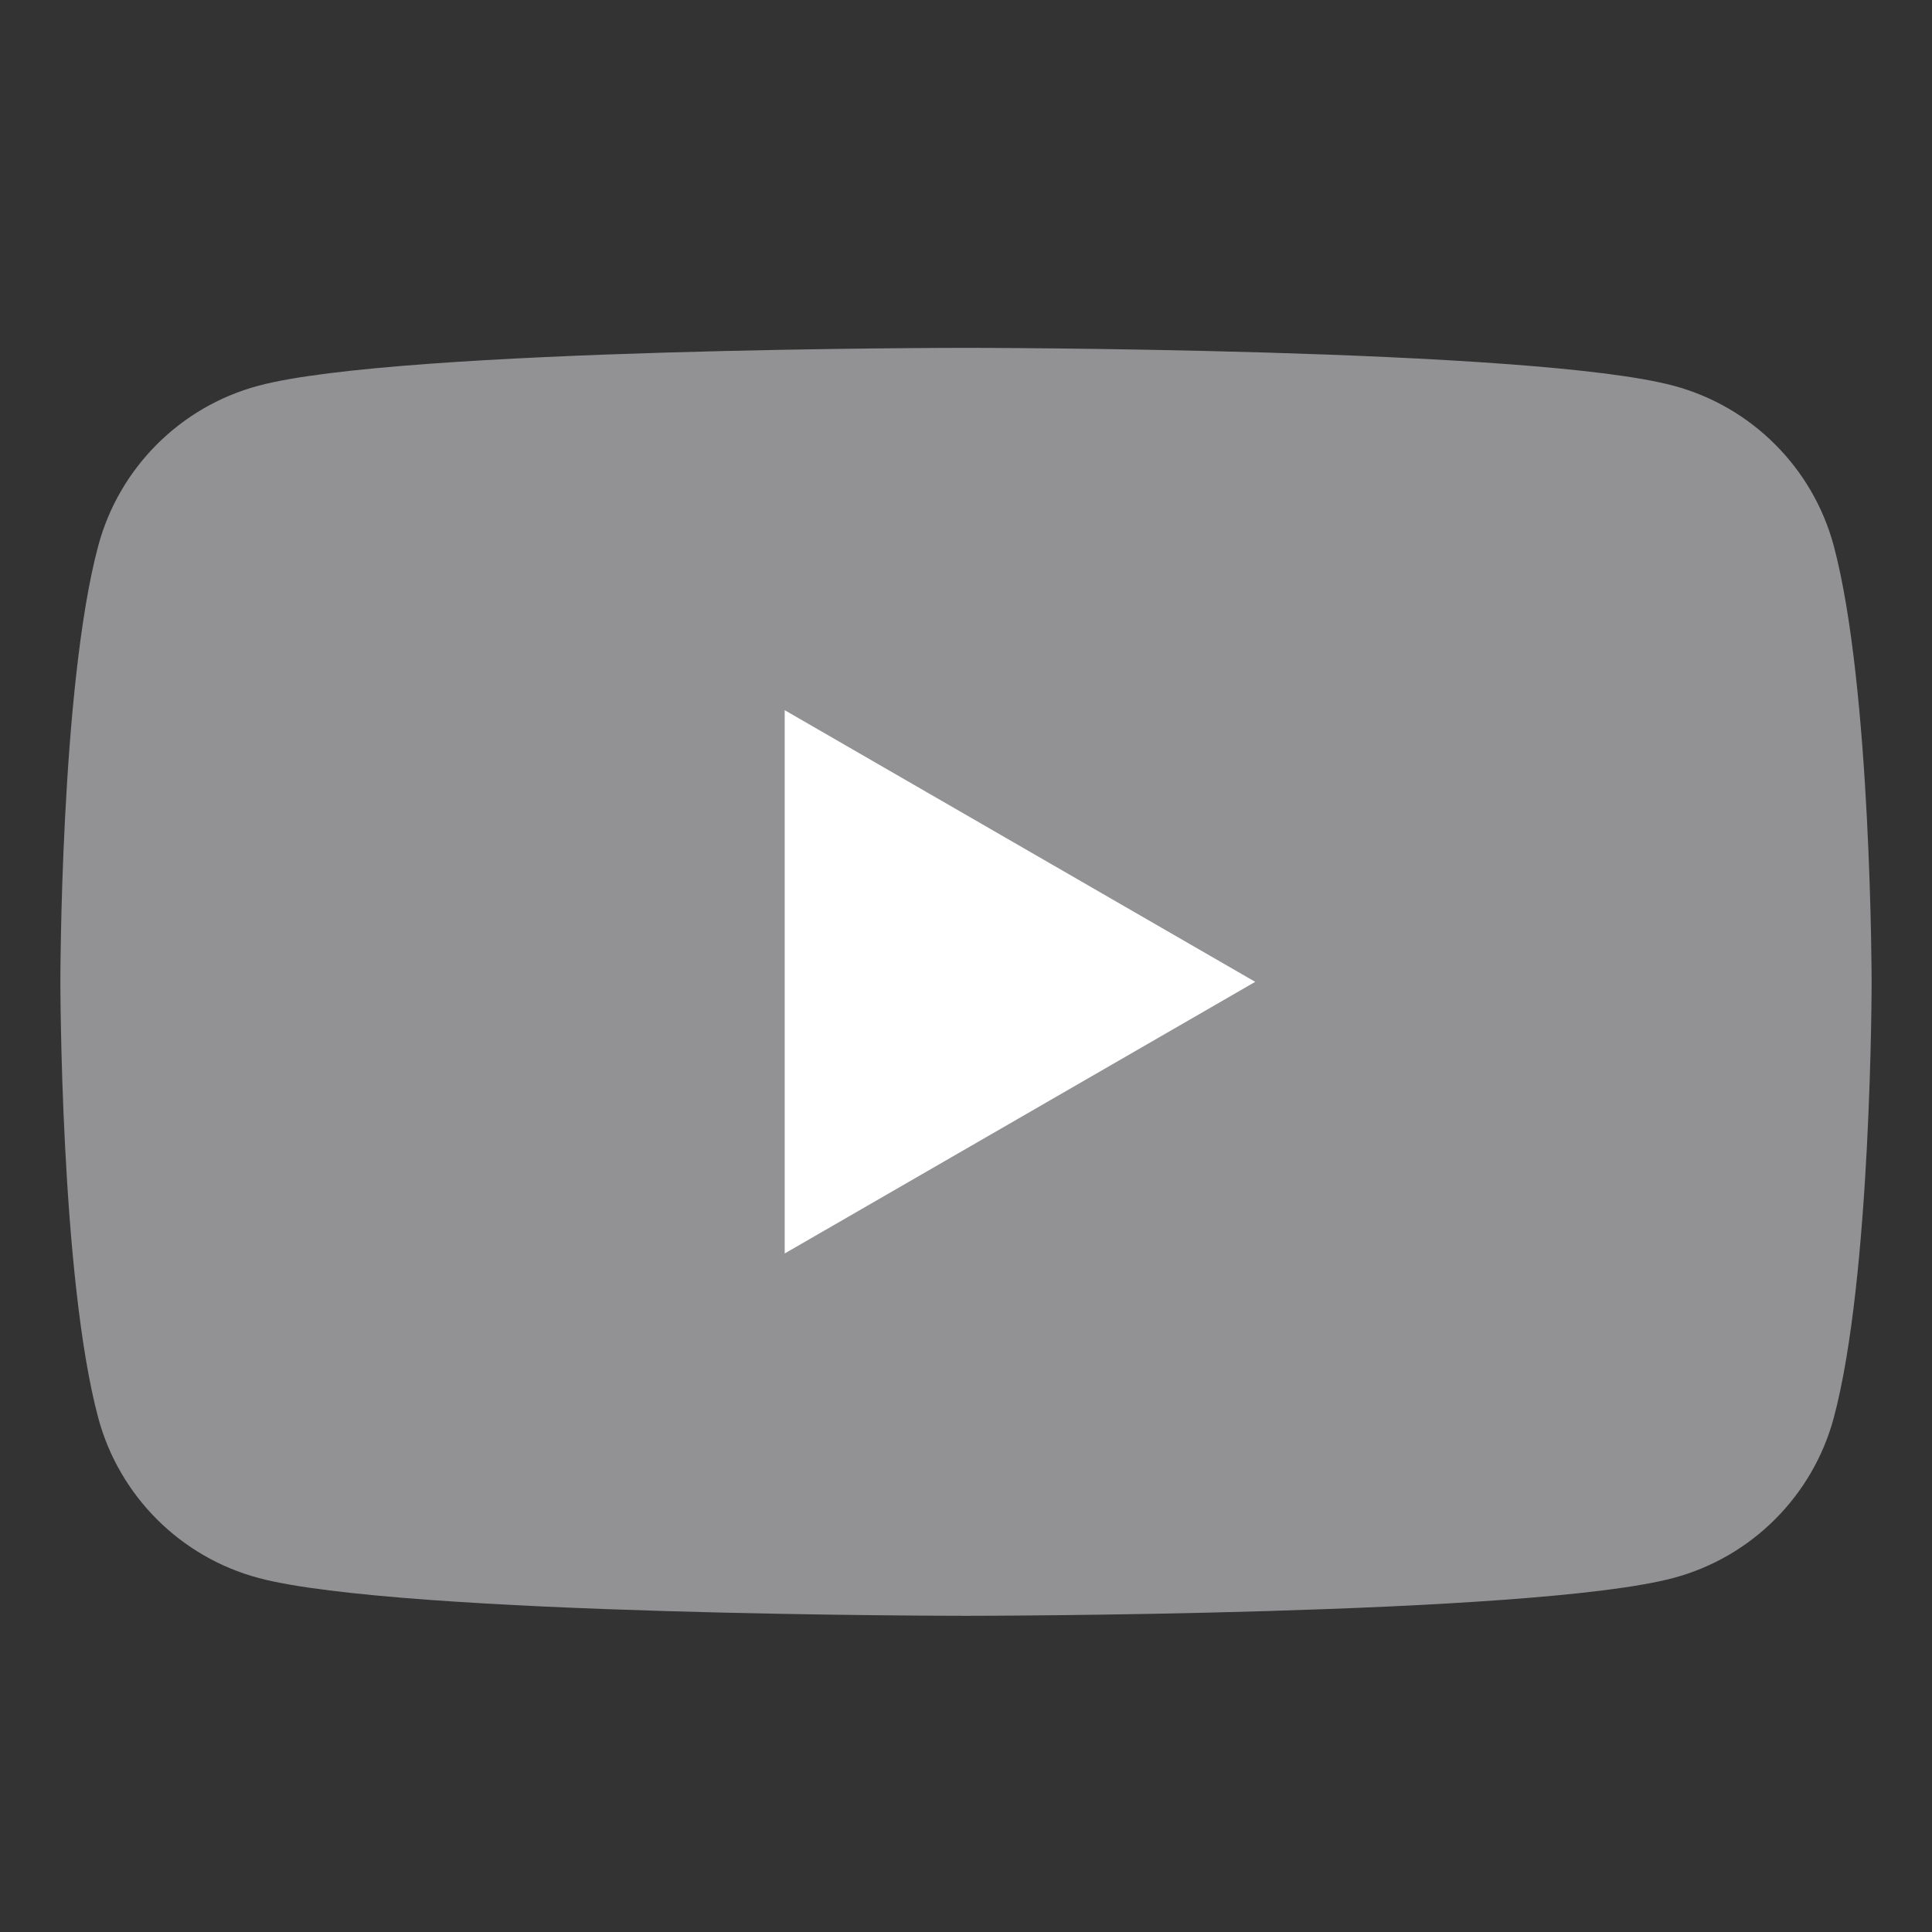
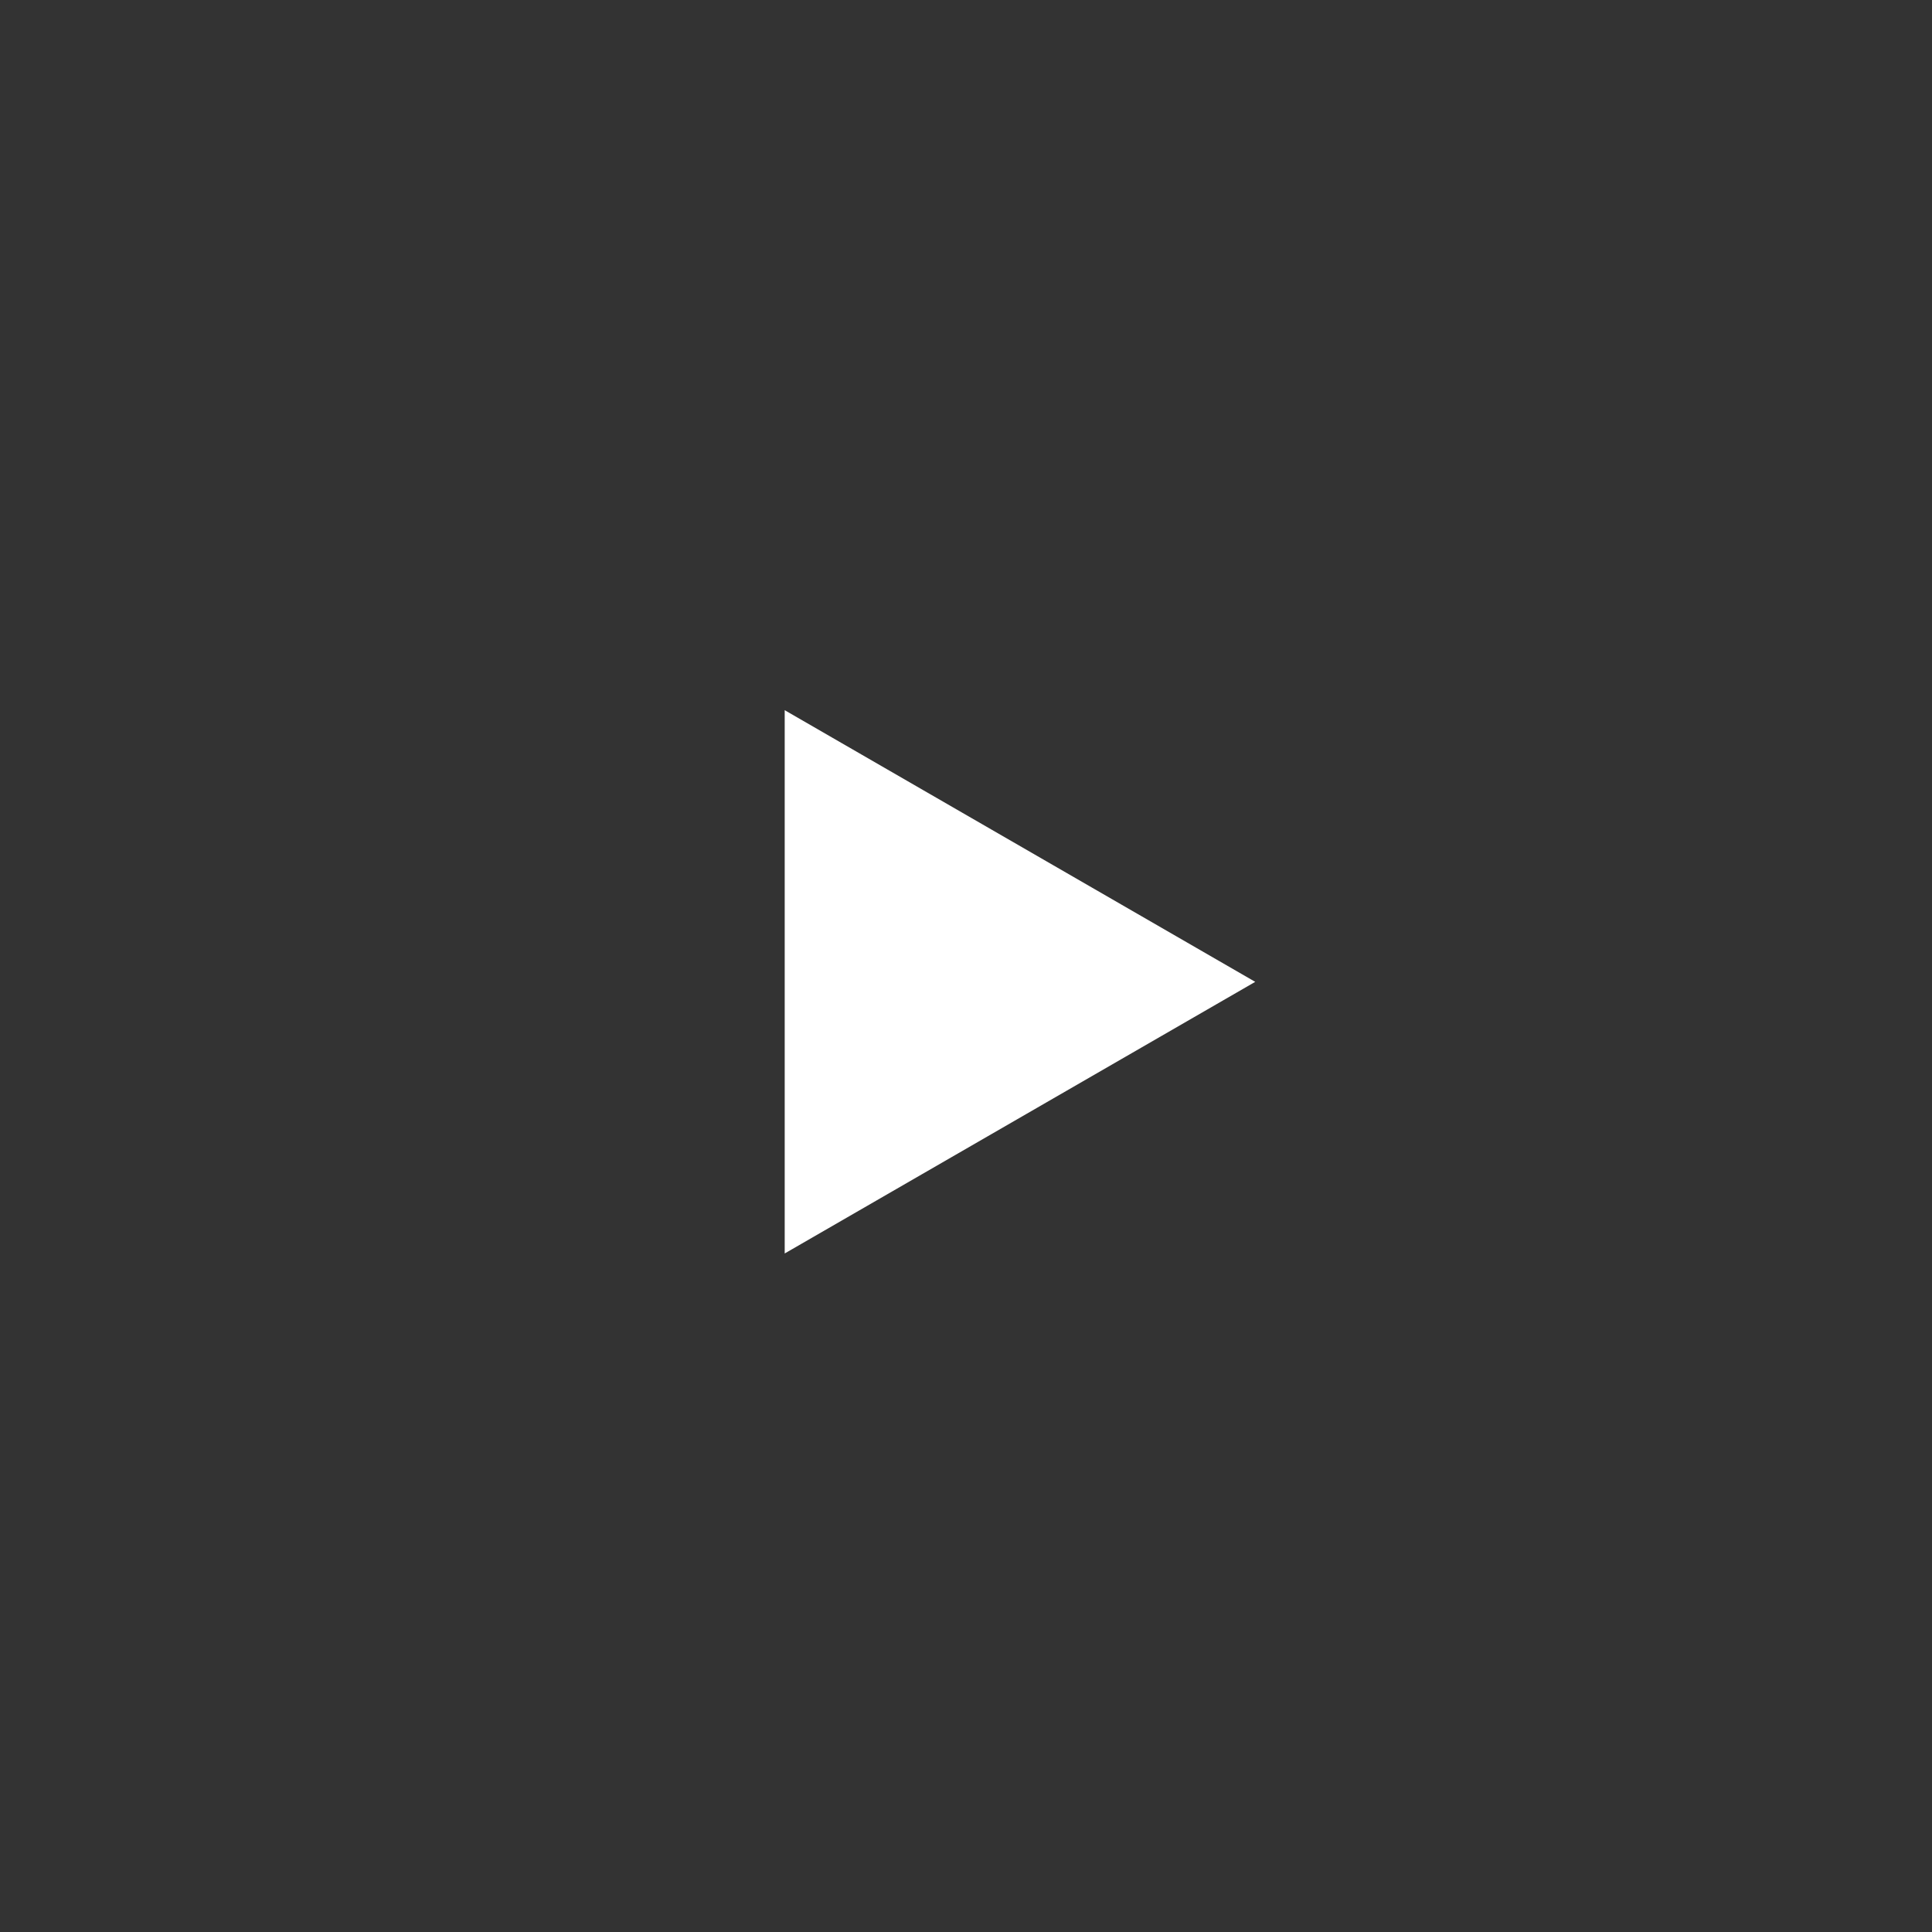
<svg xmlns="http://www.w3.org/2000/svg" width="44" height="44" viewBox="0 0 44 44" fill="none">
  <rect x="0" y="0" width="44" height="44" fill="#333333" stroke="none" />
-   <path d="M41.763 12.432C41.287 10.656 39.891 9.26 38.115 8.785C34.9 7.922 22 7.922 22 7.922C22 7.922 9.1 7.922 5.884 8.785C4.108 9.26 2.713 10.656 2.237 12.432C1.375 15.647 1.375 22.36 1.375 22.36C1.375 22.36 1.375 29.074 2.237 32.289C2.713 34.065 4.108 35.461 5.884 35.936C9.1 36.799 22 36.799 22 36.799C22 36.799 34.9 36.799 38.115 35.936C39.891 35.461 41.287 34.065 41.763 32.289C42.625 29.074 42.625 22.36 42.625 22.36C42.625 22.36 42.621 15.647 41.763 12.432Z" fill="#929294" />
  <path d="M17.871 28.547L28.587 22.361L17.871 16.174V28.547Z" fill="white" />
</svg>